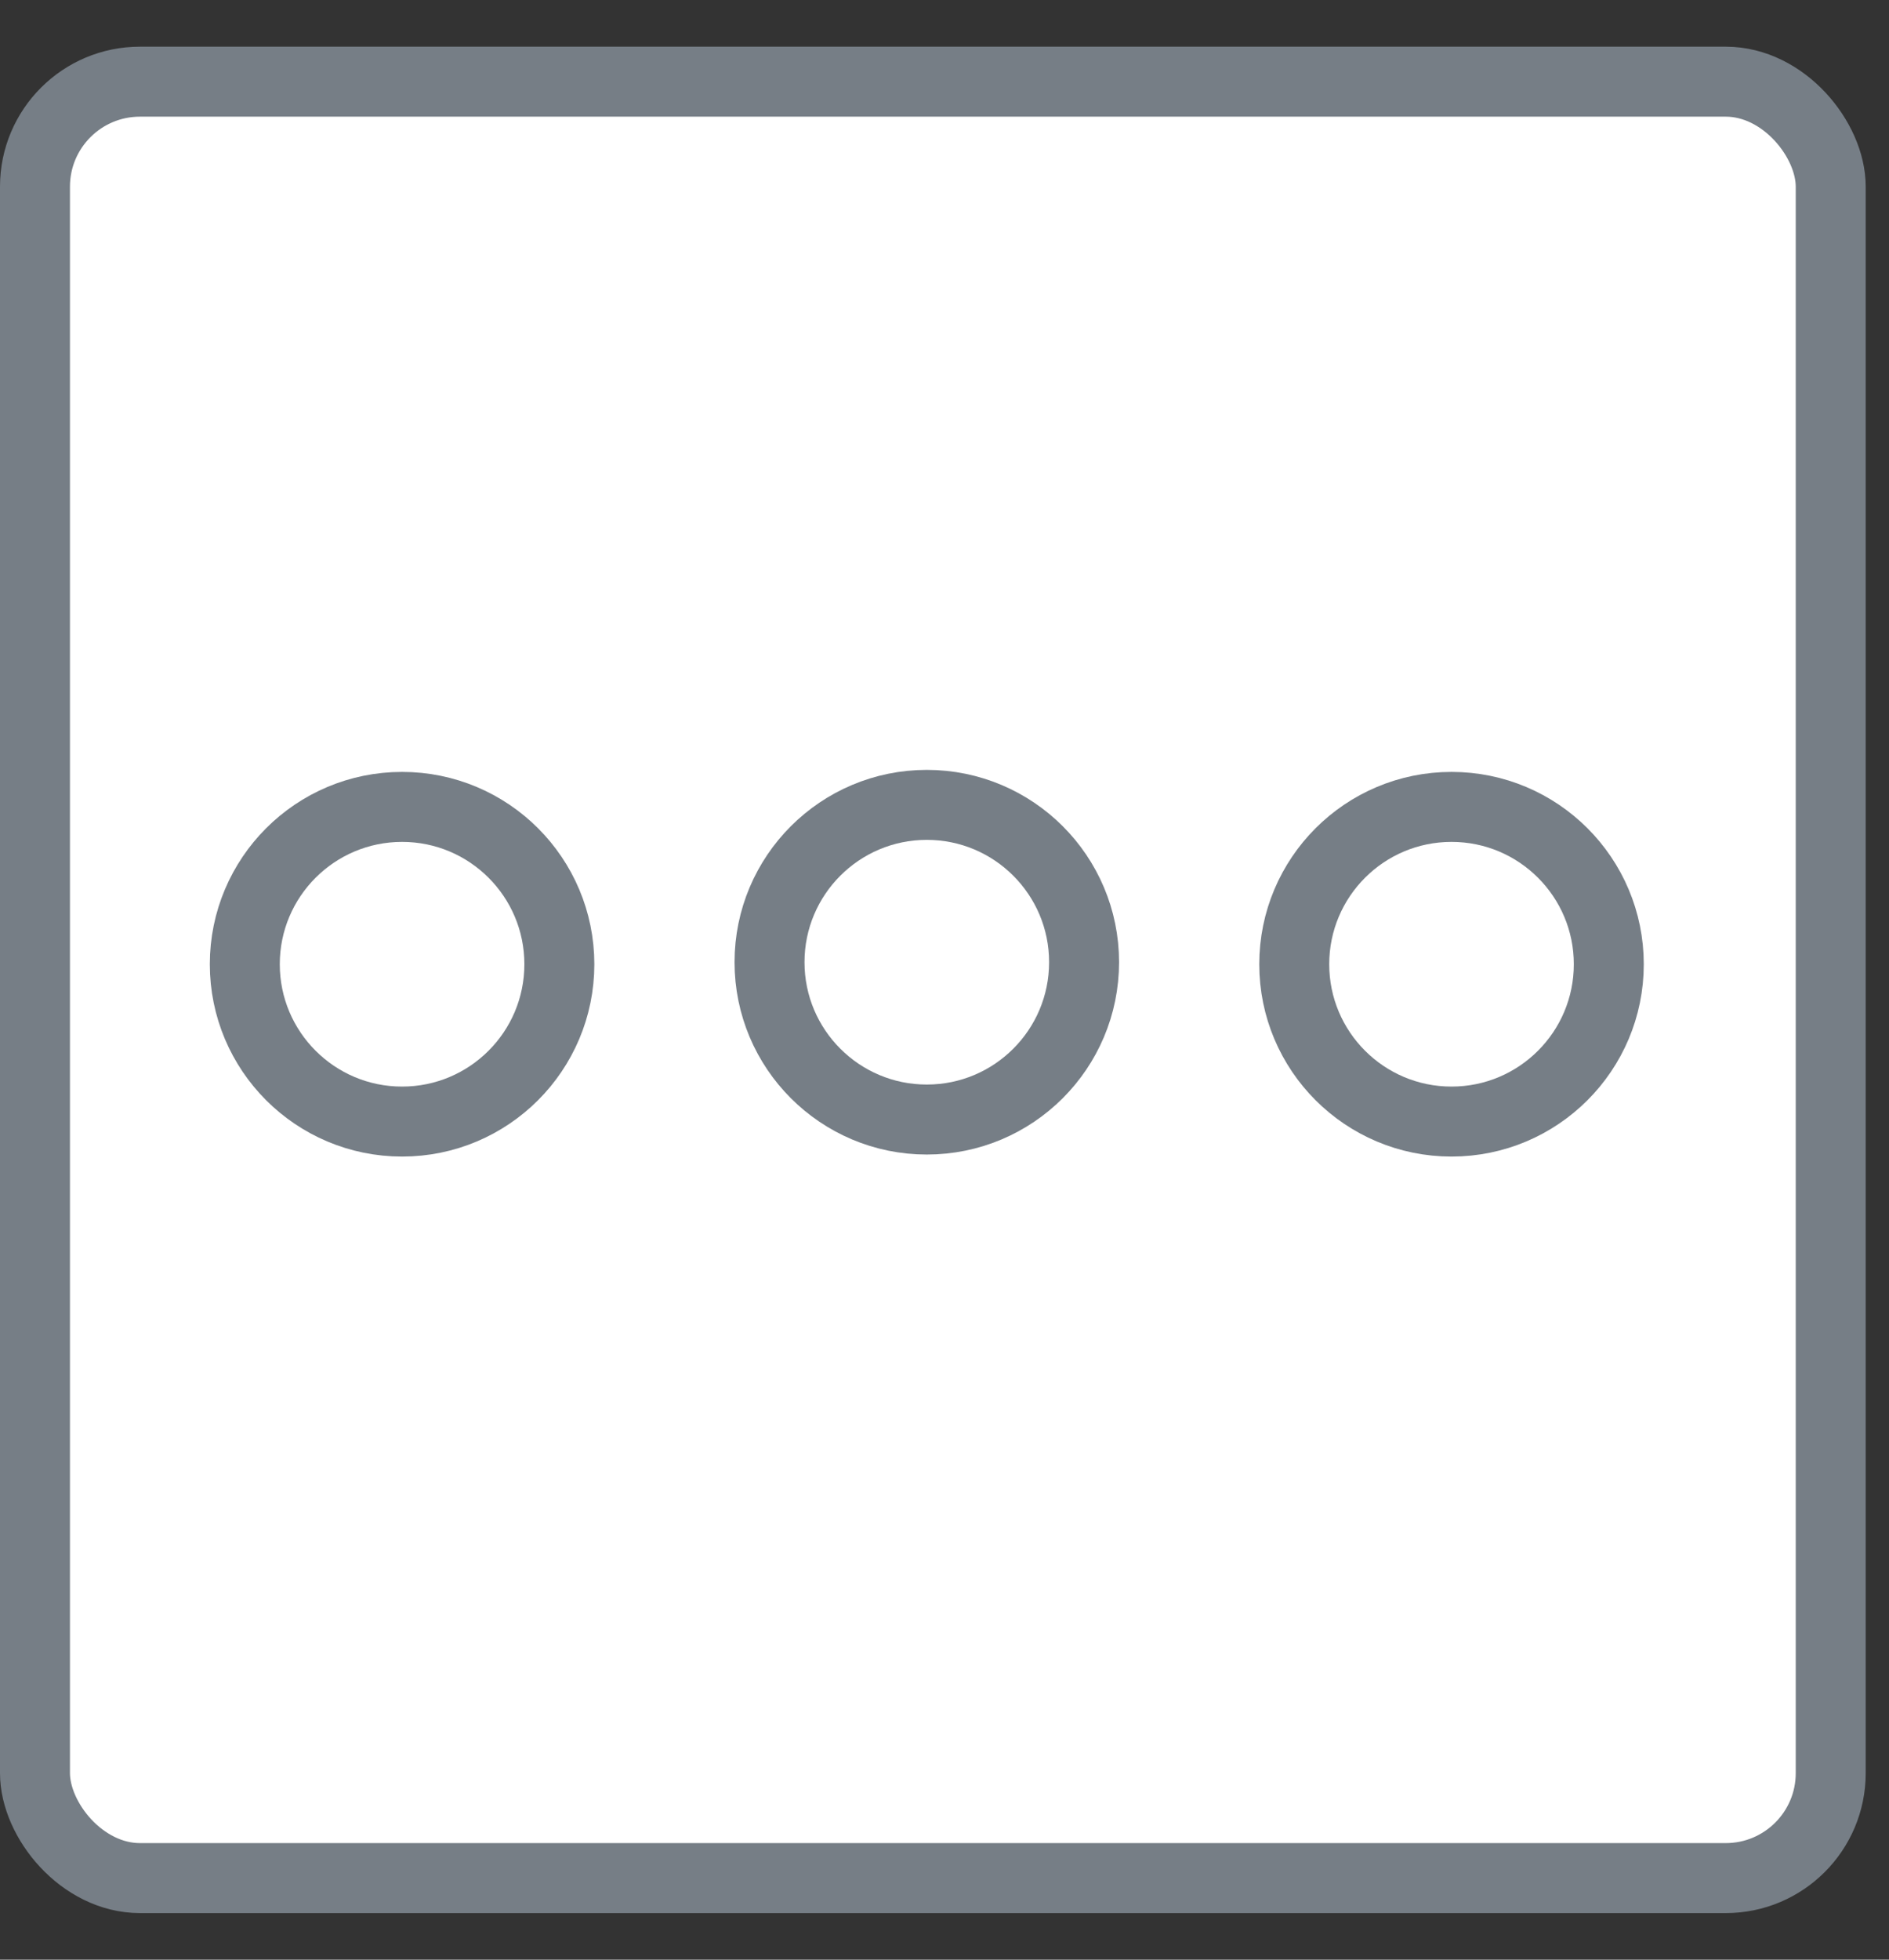
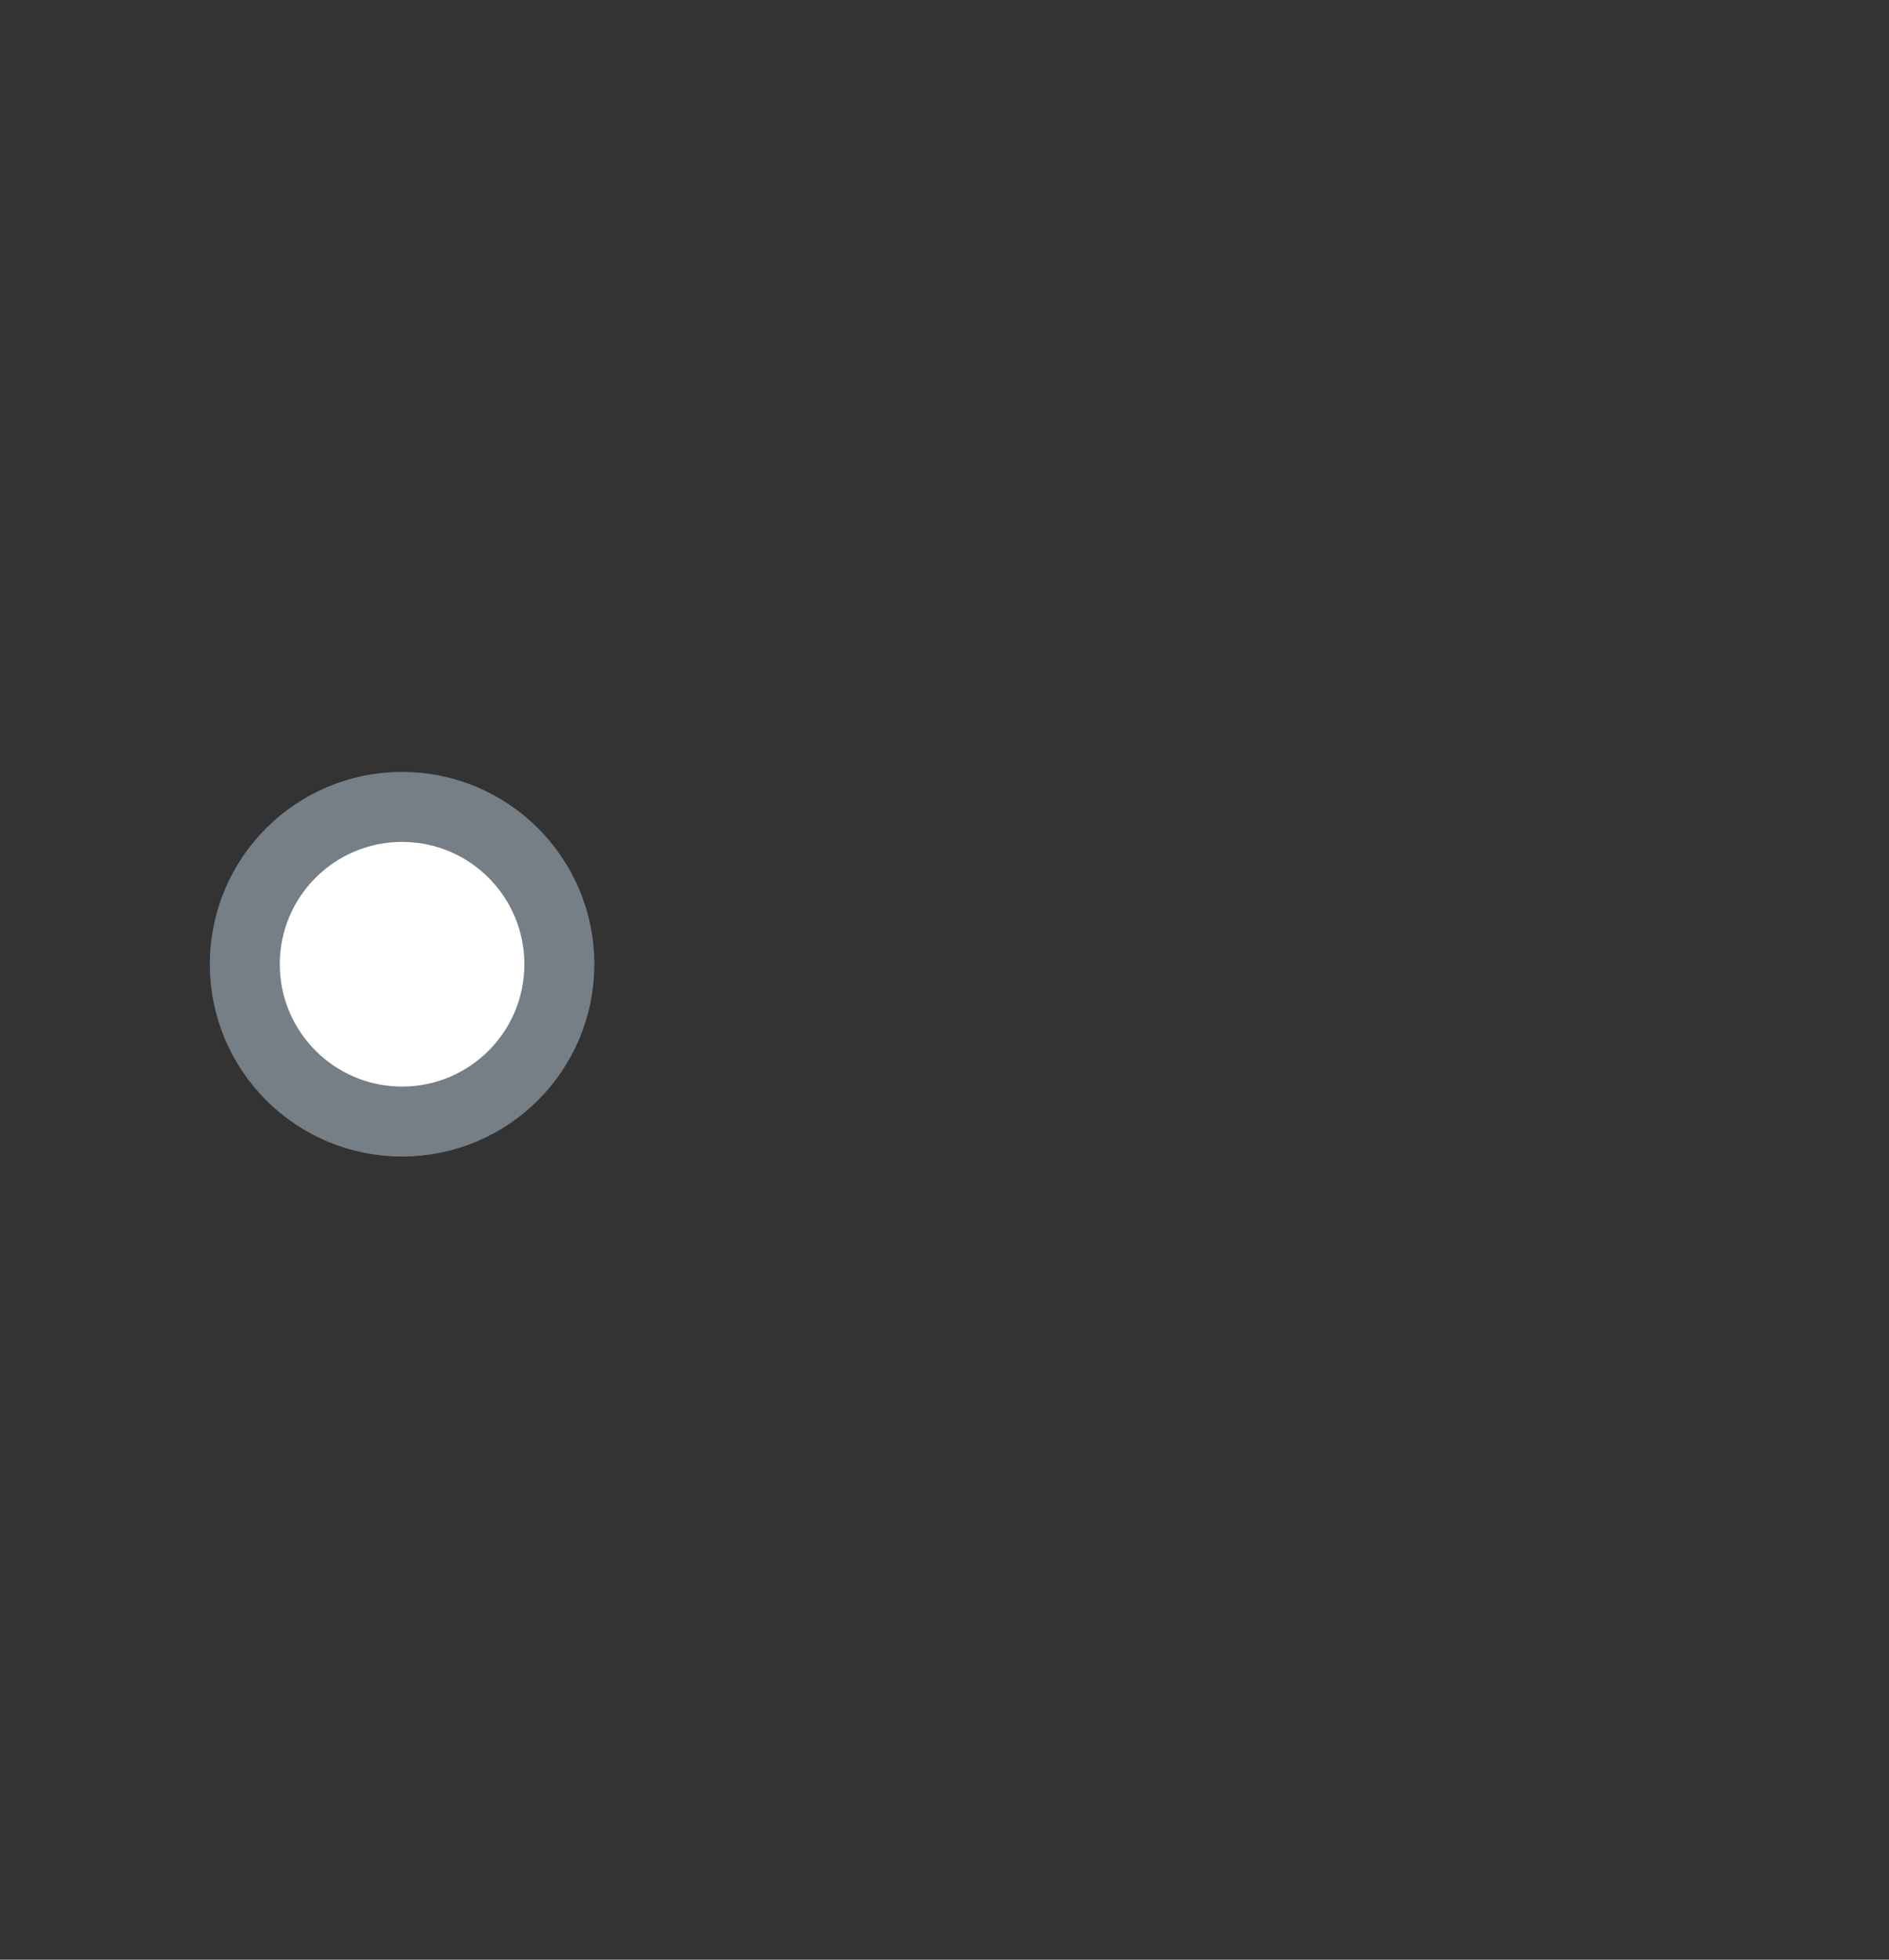
<svg xmlns="http://www.w3.org/2000/svg" width="27" height="28" viewBox="0 0 27 28" fill="none">
  <rect x="0" y="0" width="27" height="28" fill="#333333" stroke="none" />
-   <rect x="0.5" y="1.167" width="25.667" height="25.667" rx="1.5" fill="white" stroke="#767E86" />
  <circle cx="5.747" cy="13.777" r="2.248" fill="white" stroke="#767E86" />
-   <circle cx="13.247" cy="13.748" r="2.248" fill="white" stroke="#767E86" />
-   <circle cx="20.747" cy="13.777" r="2.248" fill="white" stroke="#767E86" />
</svg>